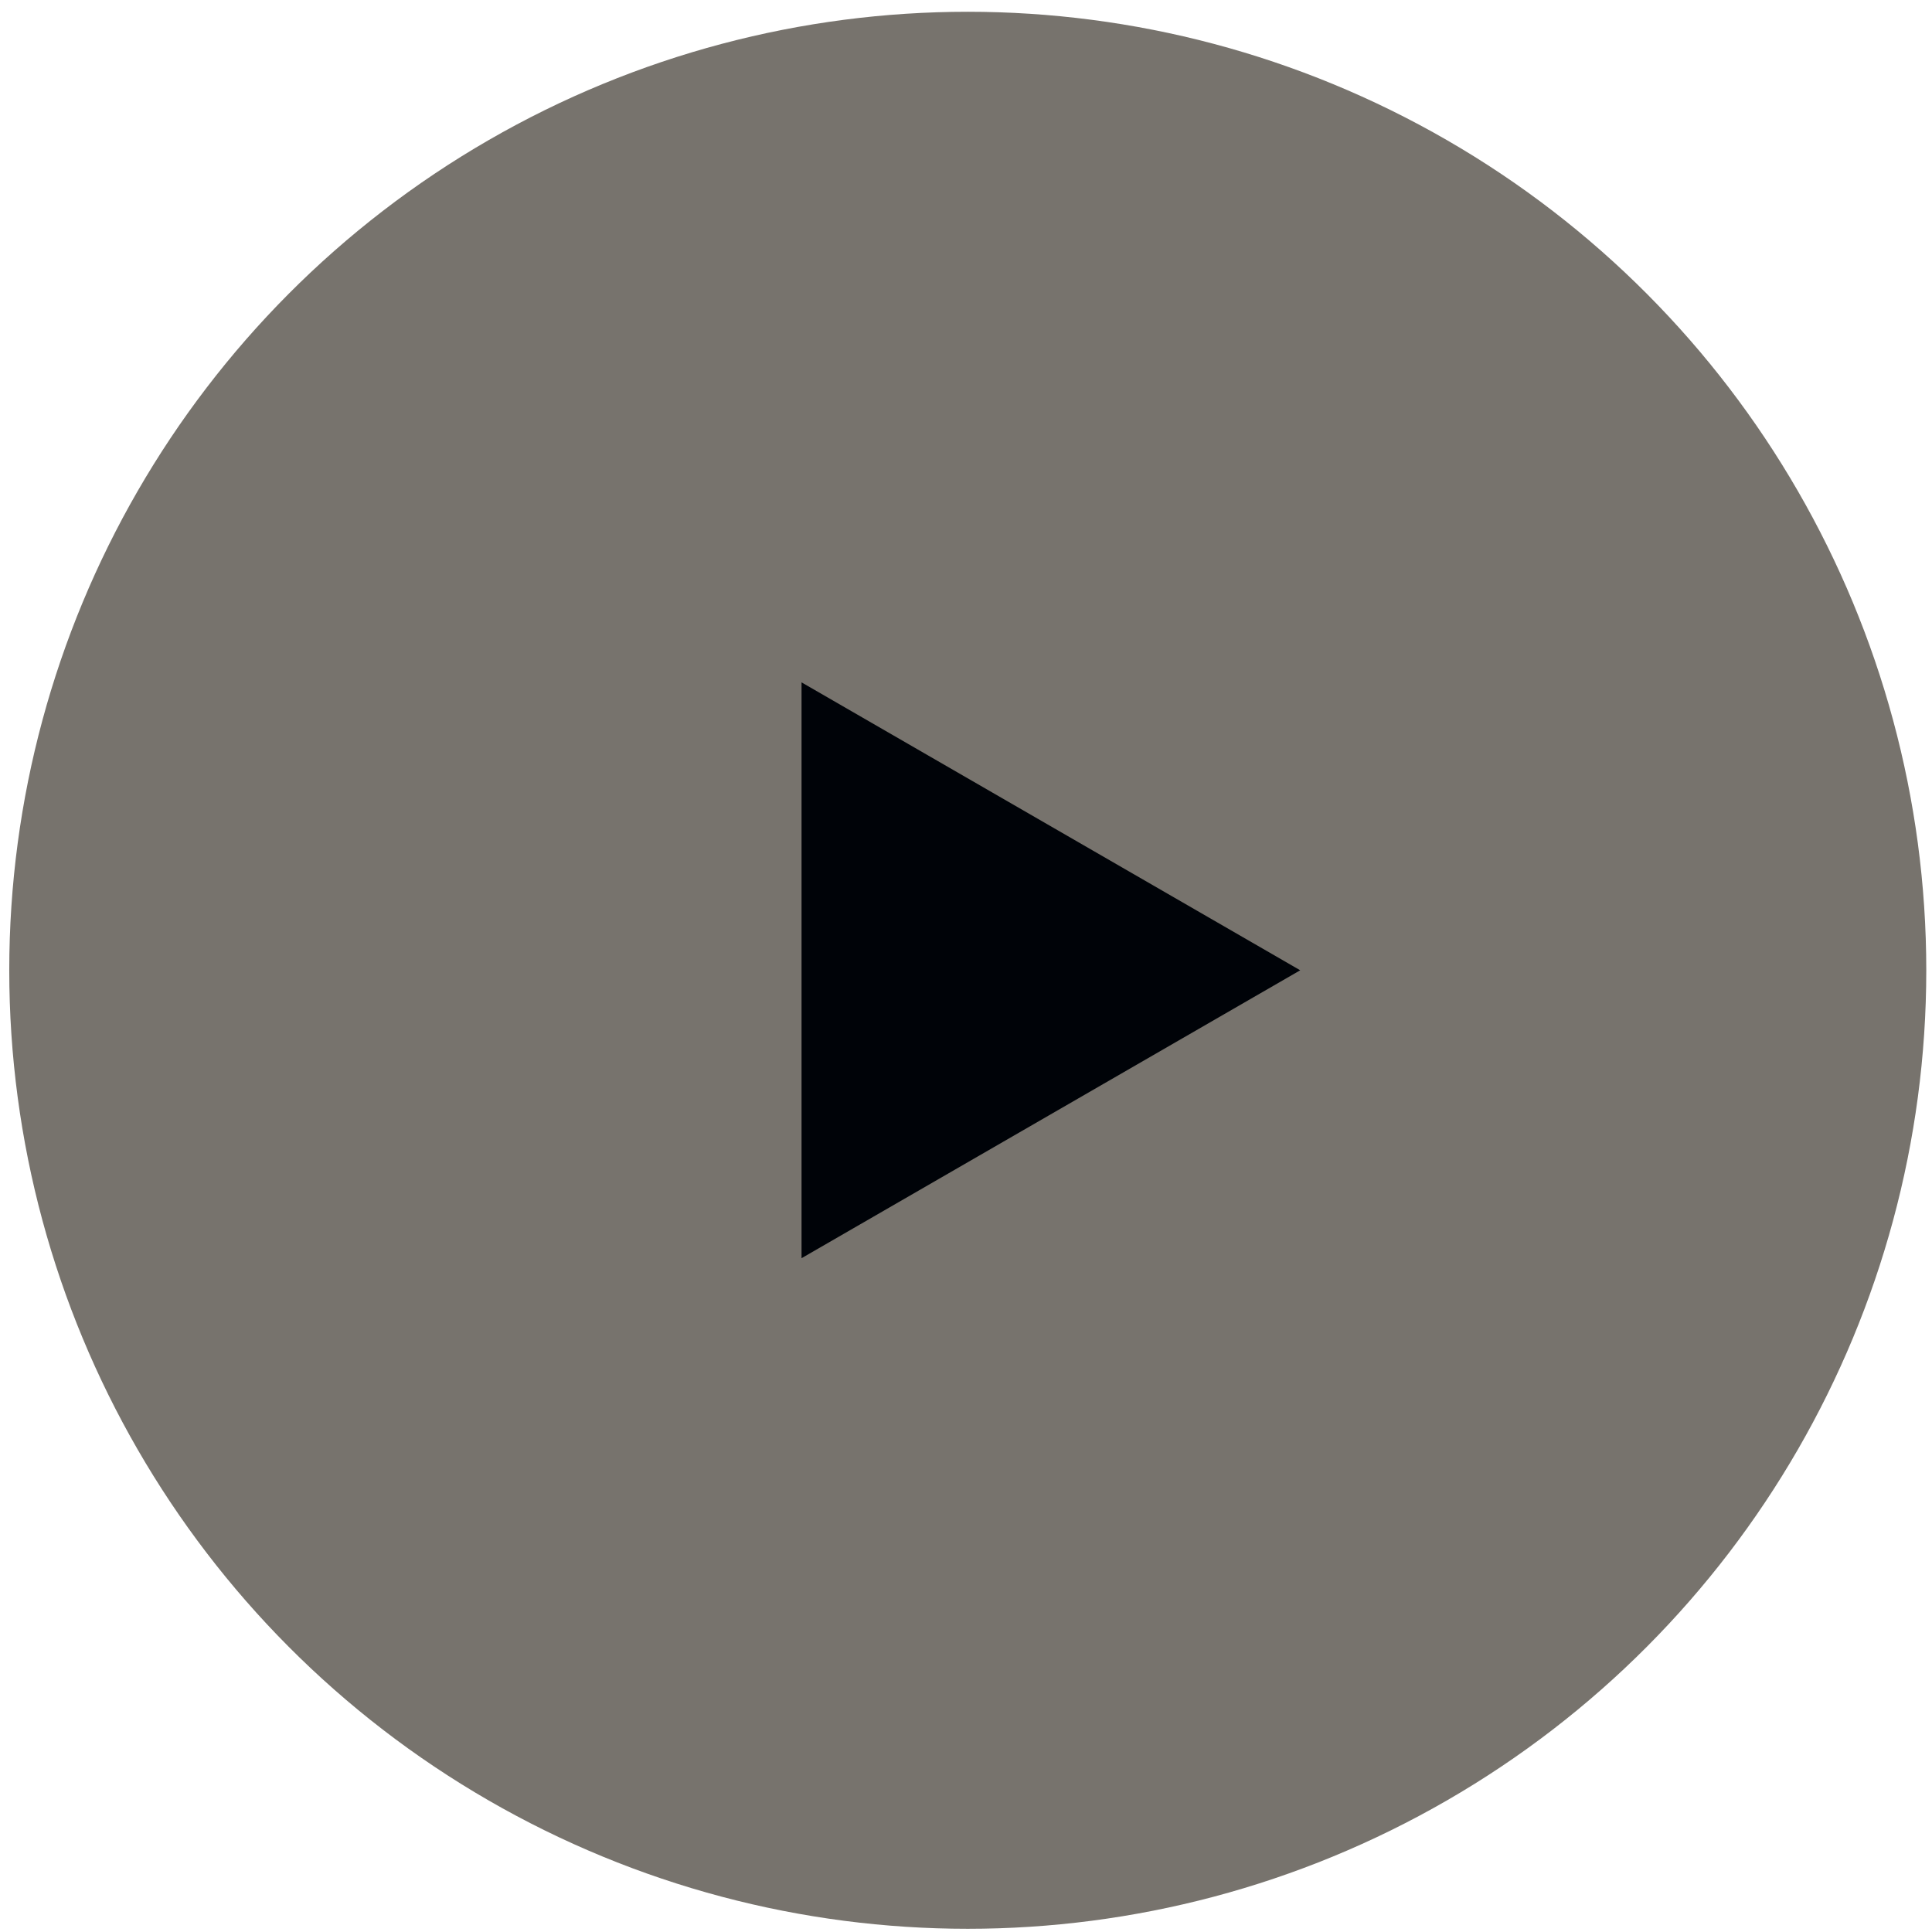
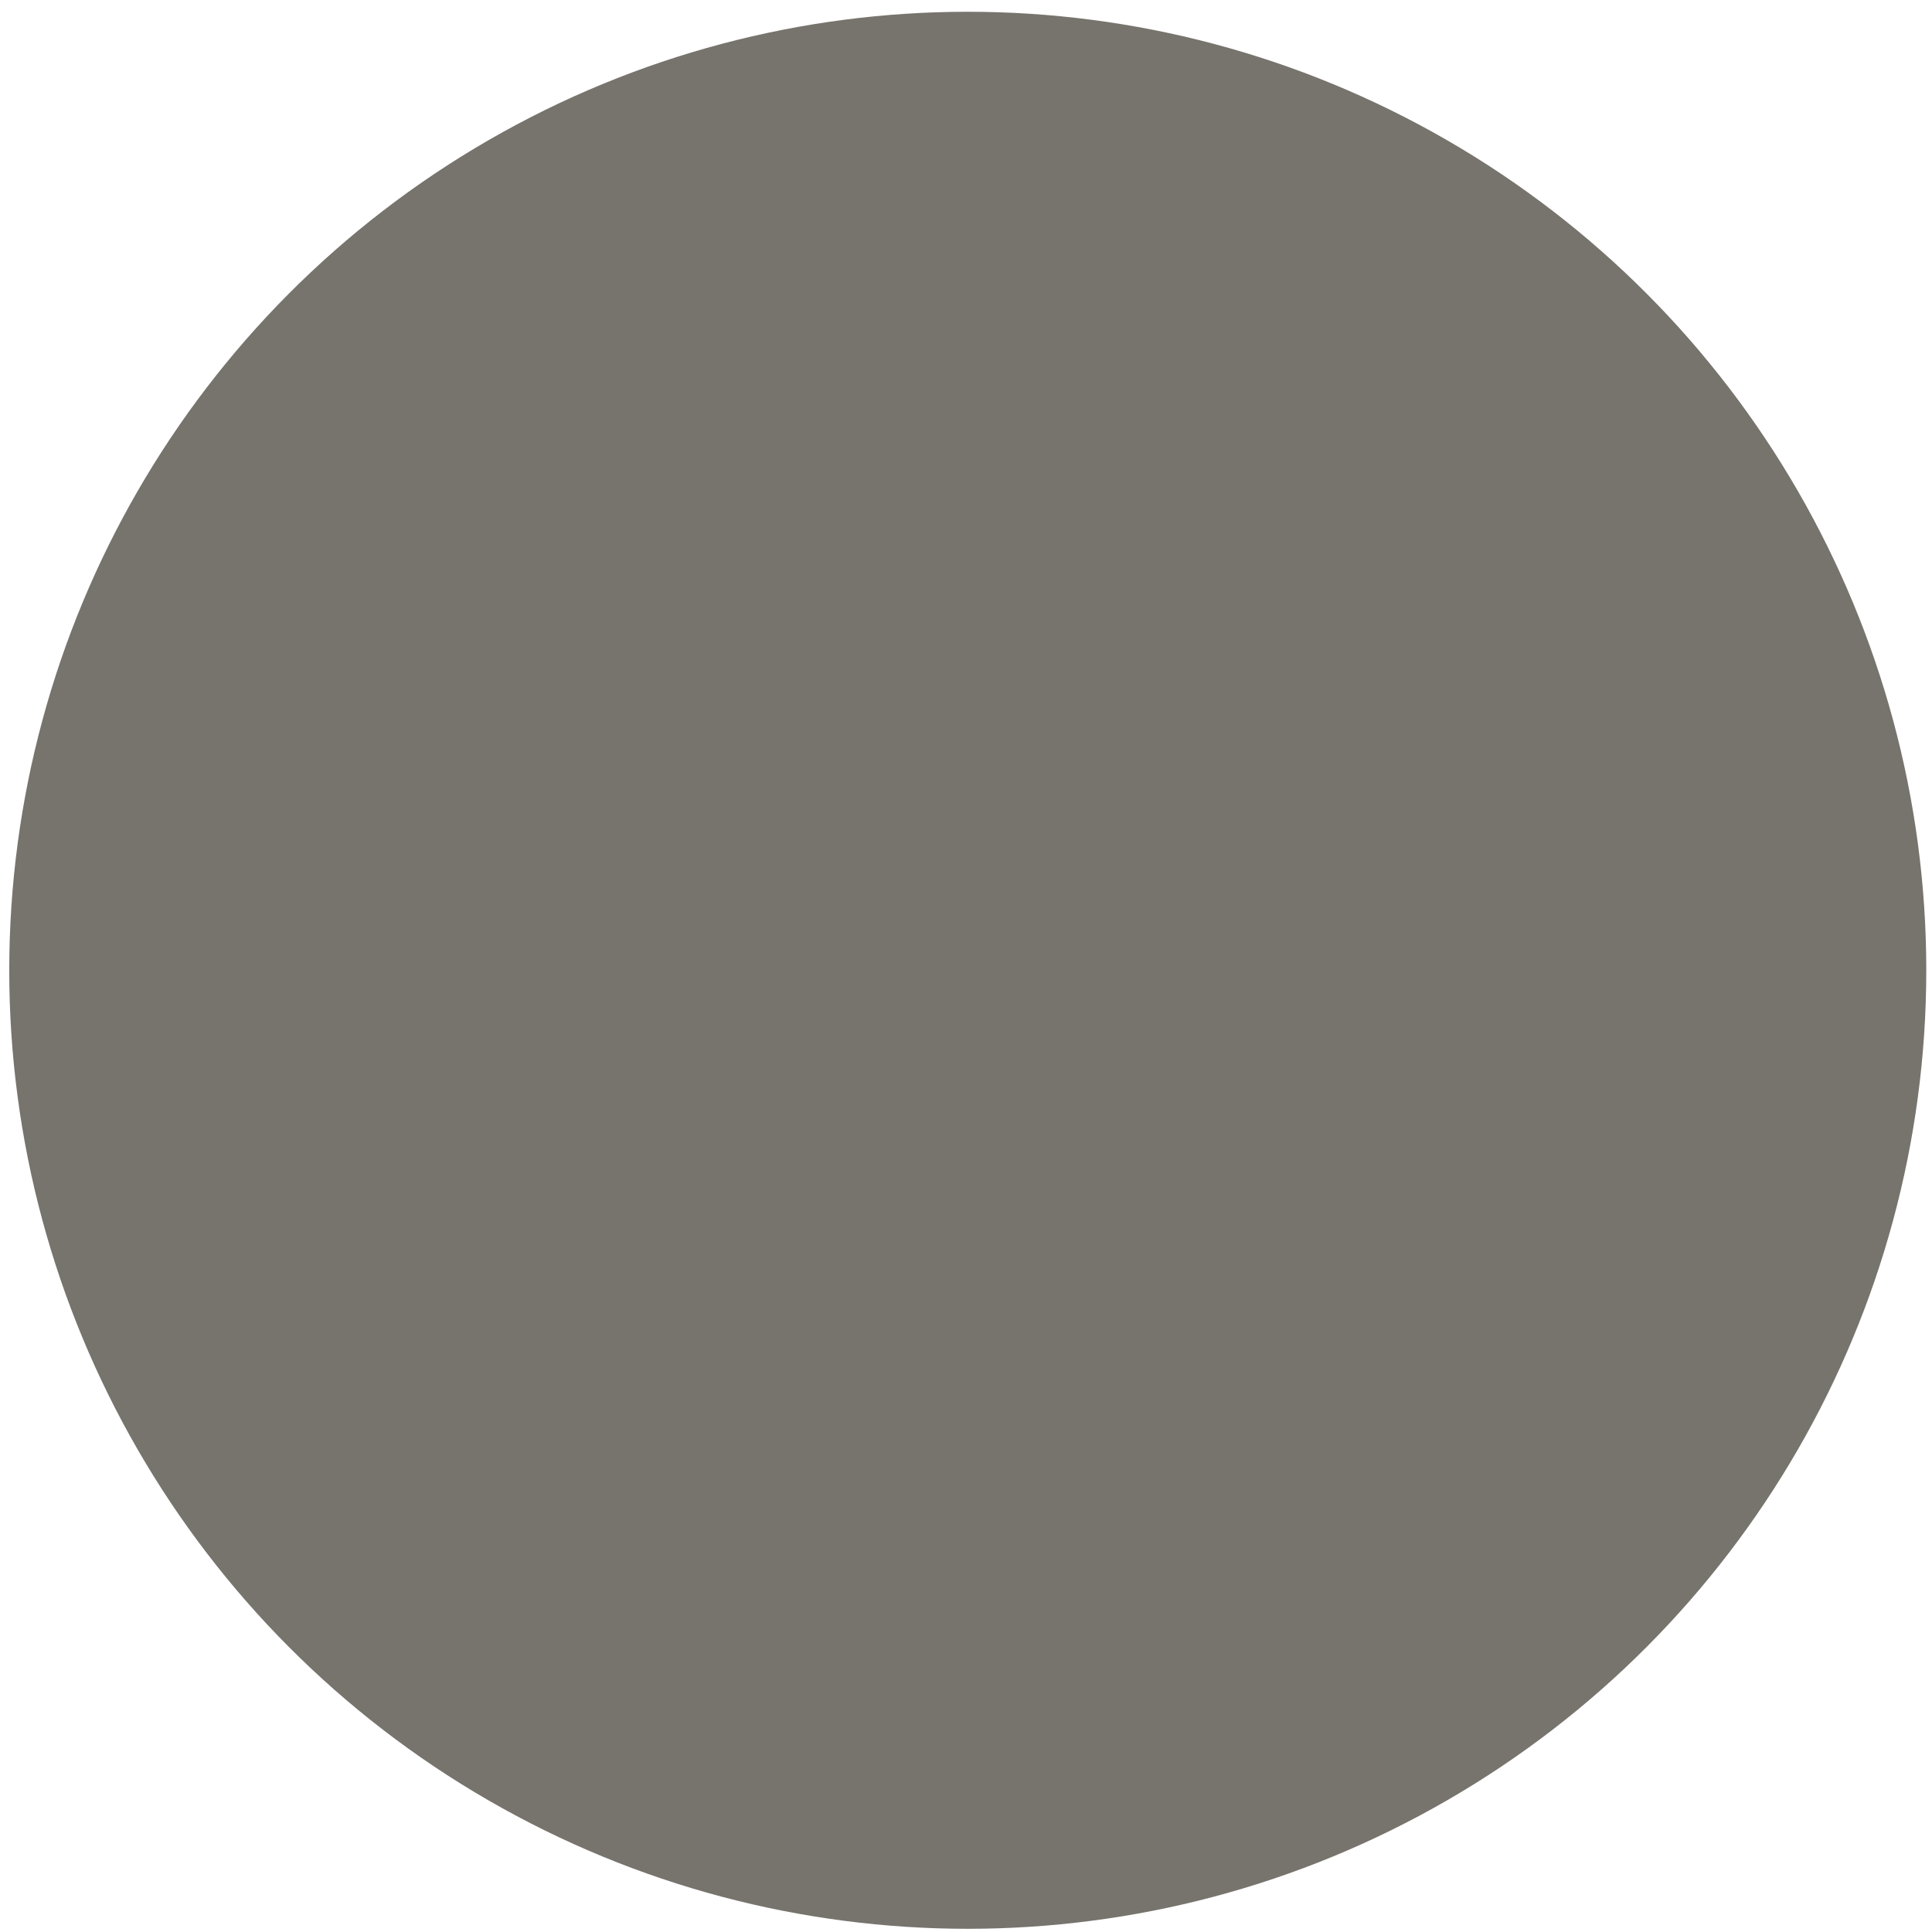
<svg xmlns="http://www.w3.org/2000/svg" width="129" height="129" viewBox="0 0 129 129" fill="none">
  <circle cx="64.618" cy="64.786" r="64" fill="#77736D" />
-   <path d="M86.816 64.786L53.519 84.01L53.519 45.562L86.816 64.786Z" fill="#000308" />
</svg>